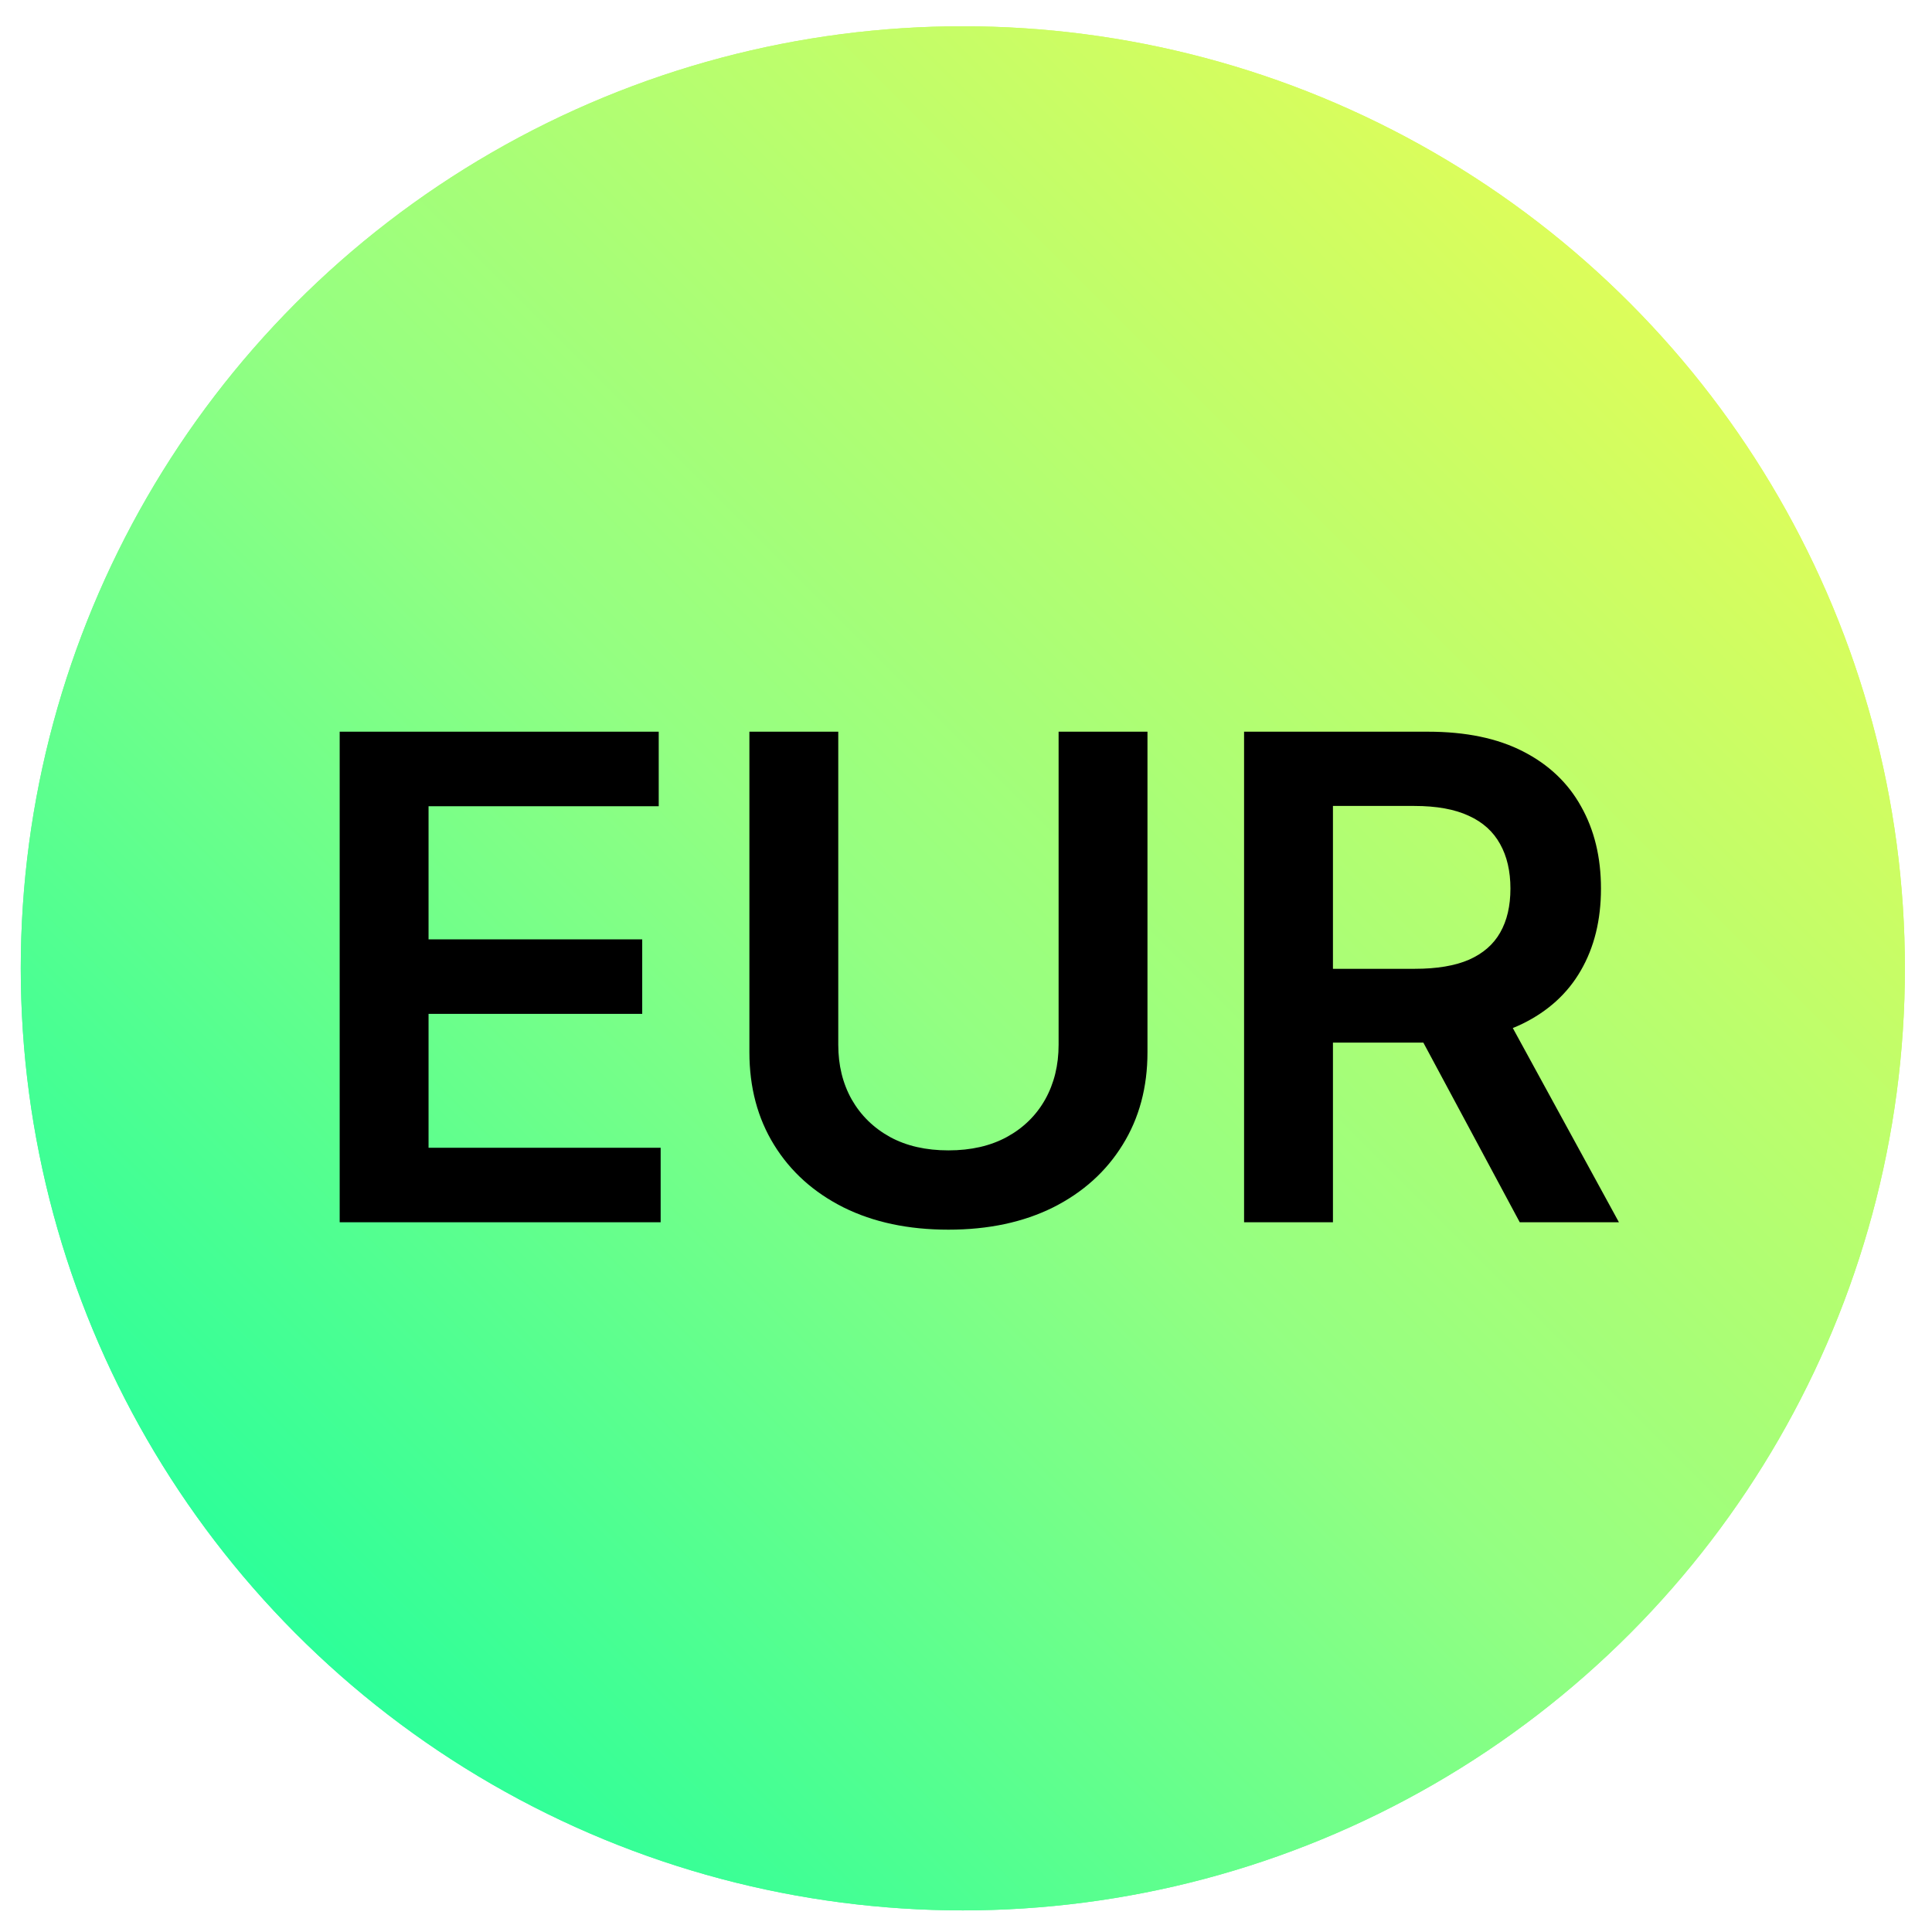
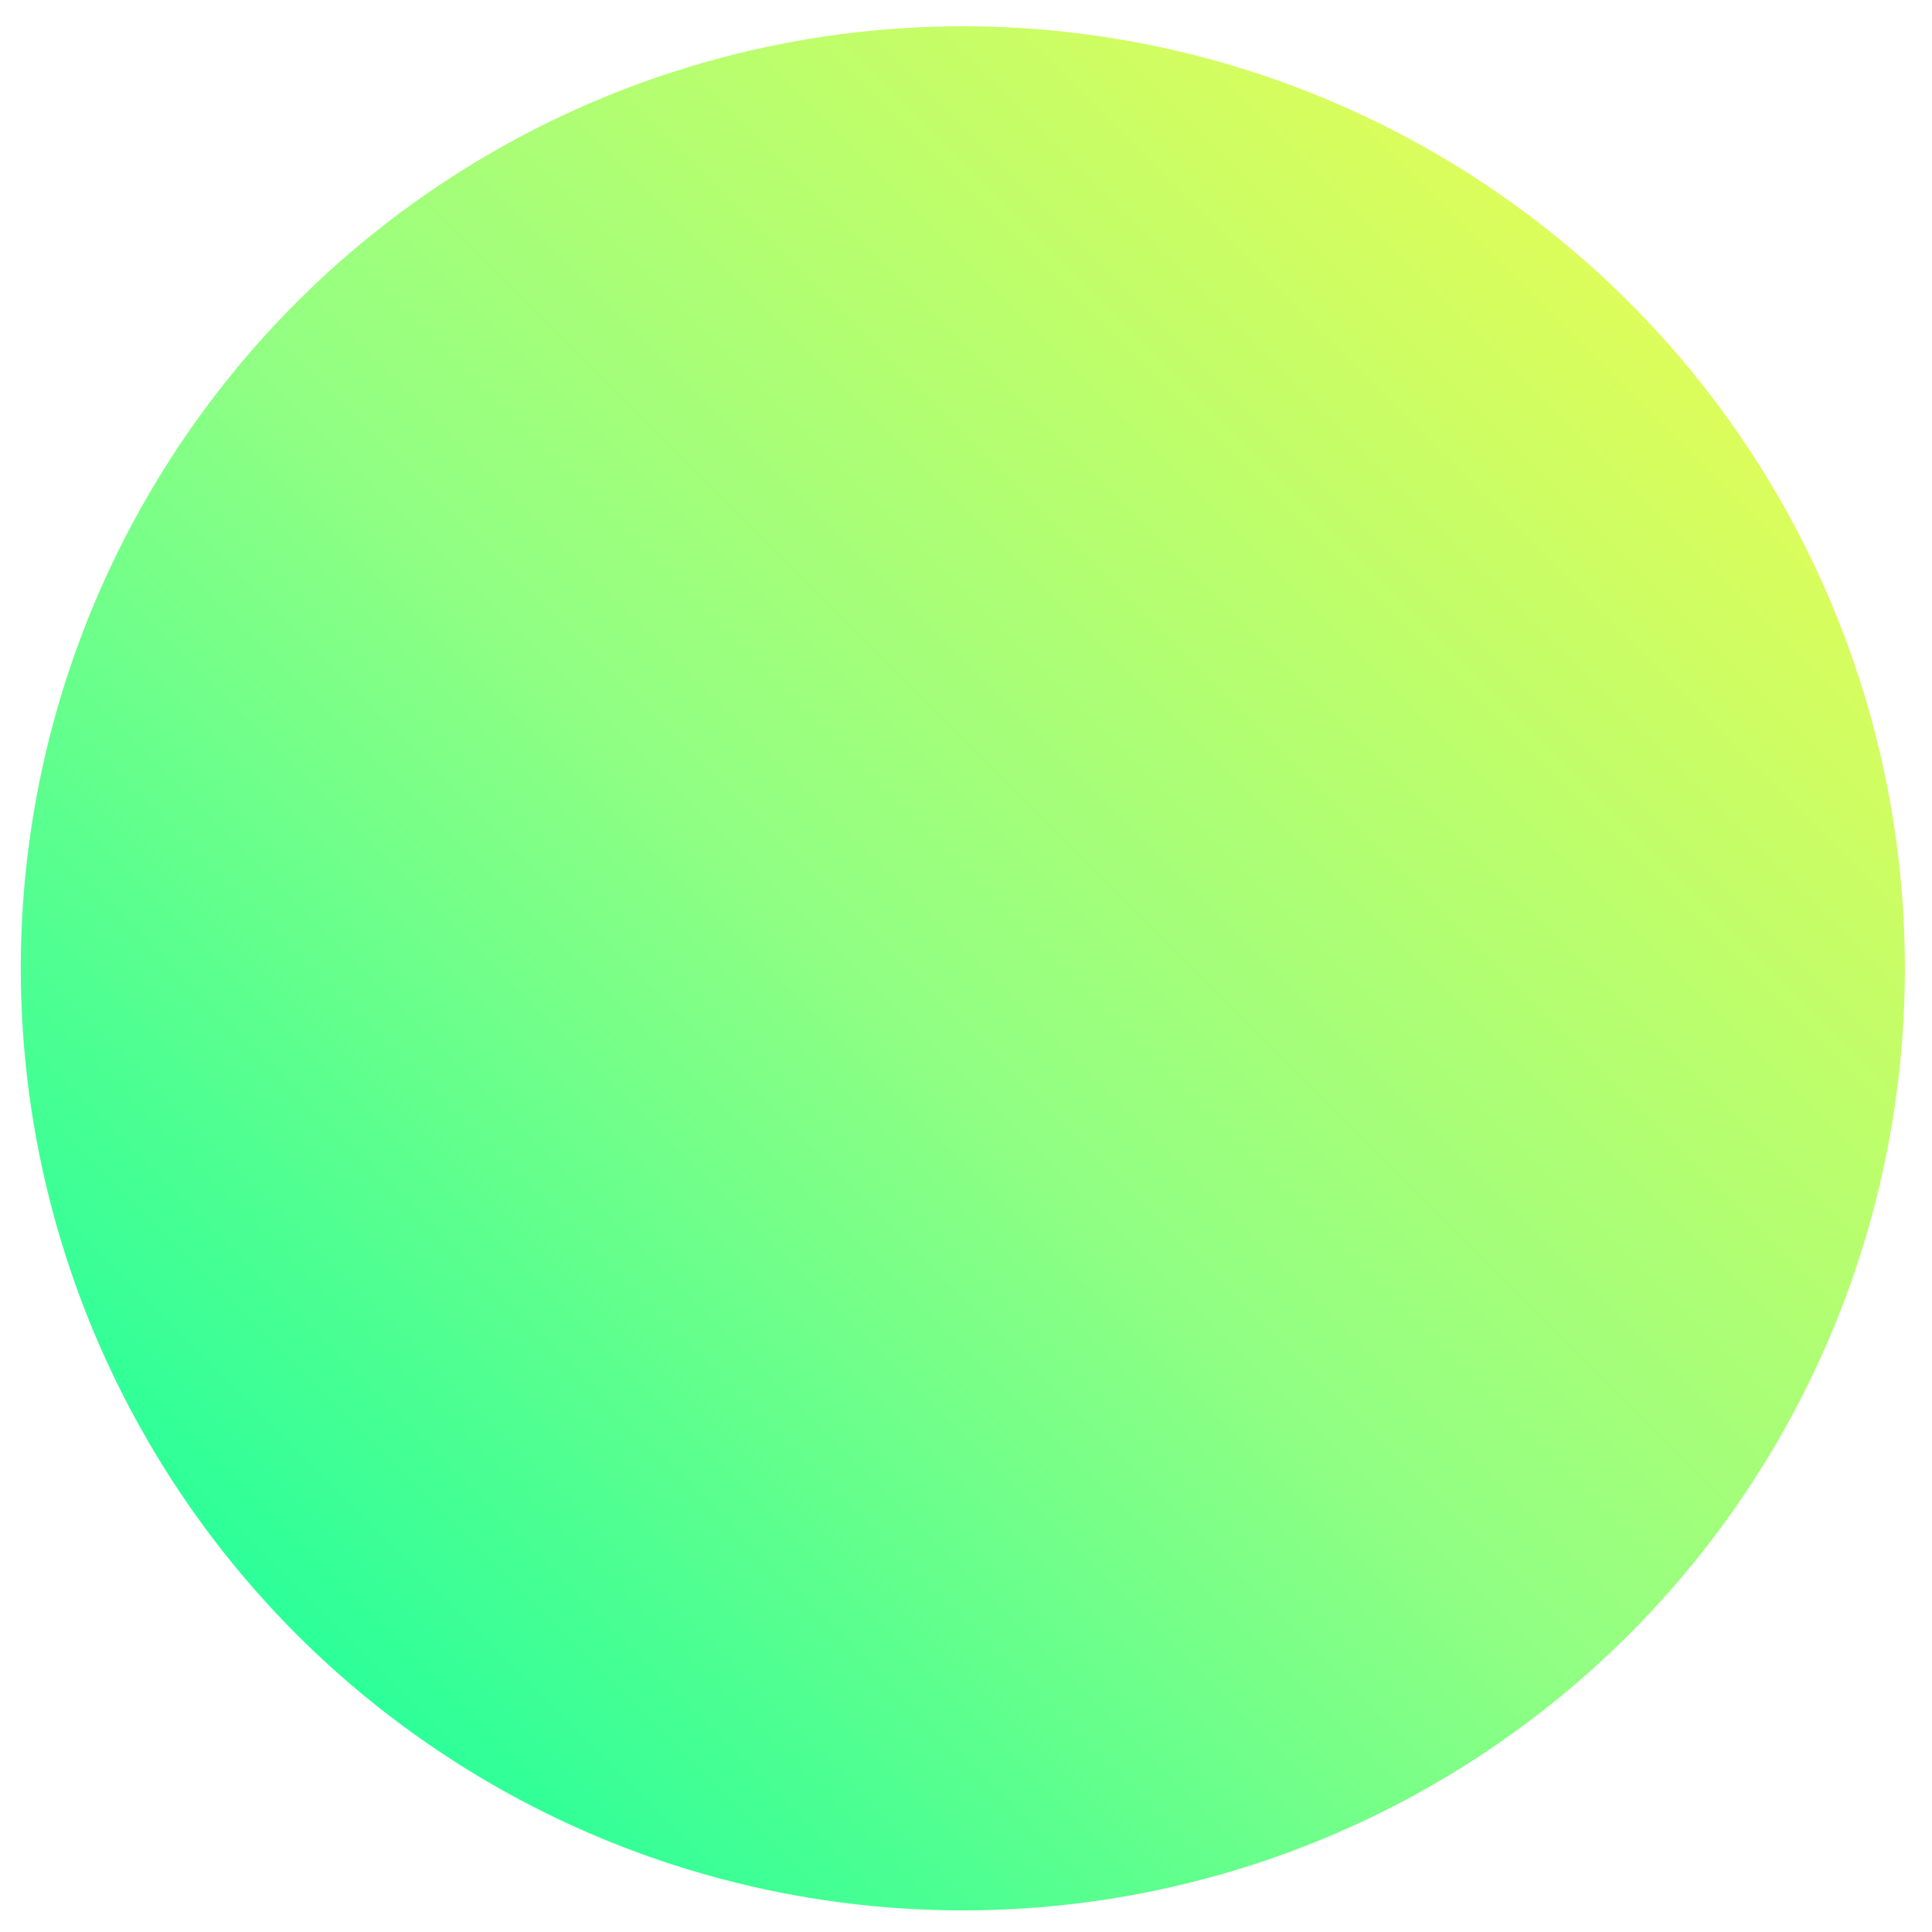
<svg xmlns="http://www.w3.org/2000/svg" width="44" height="44" viewBox="0 0 44 44" fill="none">
  <g filter="url(#filter0_b_1861_44993)">
    <circle cx="21.928" cy="22.053" r="21.455" fill="url(#paint0_linear_1861_44993)" />
-     <circle cx="21.928" cy="22.053" r="21.144" stroke="url(#paint1_linear_1861_44993)" stroke-width="0.622" />
  </g>
-   <path d="M7.736 27.836V16.664H15.002V18.361H9.76V21.394H14.626V23.09H9.76V26.139H15.046V27.836H7.736ZM24.109 16.664H26.133V23.963C26.133 24.763 25.944 25.467 25.566 26.074C25.191 26.681 24.664 27.156 23.984 27.498C23.304 27.836 22.509 28.005 21.6 28.005C20.687 28.005 19.891 27.836 19.211 27.498C18.53 27.156 18.003 26.681 17.629 26.074C17.254 25.467 17.067 24.763 17.067 23.963V16.664H19.091V23.794C19.091 24.259 19.192 24.674 19.396 25.038C19.603 25.401 19.894 25.687 20.269 25.894C20.643 26.098 21.087 26.199 21.6 26.199C22.113 26.199 22.556 26.098 22.931 25.894C23.309 25.687 23.6 25.401 23.804 25.038C24.007 24.674 24.109 24.259 24.109 23.794V16.664ZM28.333 27.836V16.664H32.522C33.38 16.664 34.1 16.813 34.682 17.111C35.268 17.41 35.71 17.828 36.008 18.366C36.31 18.901 36.461 19.524 36.461 20.237C36.461 20.953 36.308 21.575 36.002 22.103C35.701 22.626 35.255 23.032 34.666 23.319C34.077 23.603 33.353 23.745 32.495 23.745H29.511V22.064H32.222C32.724 22.064 33.135 21.995 33.455 21.857C33.775 21.715 34.011 21.51 34.164 21.241C34.321 20.968 34.399 20.634 34.399 20.237C34.399 19.841 34.321 19.503 34.164 19.223C34.008 18.939 33.77 18.724 33.45 18.579C33.13 18.43 32.717 18.355 32.211 18.355H30.357V27.836H28.333ZM34.104 22.774L36.87 27.836H34.611L31.895 22.774H34.104Z" fill="black" />
  <defs>
    <filter id="filter0_b_1861_44993" x="-9.476" y="-9.351" width="62.807" height="62.807" filterUnits="userSpaceOnUse" color-interpolation-filters="sRGB">
      <feFlood flood-opacity="0" result="BackgroundImageFix" />
      <feGaussianBlur in="BackgroundImageFix" stdDeviation="4.974" />
      <feComposite in2="SourceAlpha" operator="in" result="effect1_backgroundBlur_1861_44993" />
      <feBlend mode="normal" in="SourceGraphic" in2="effect1_backgroundBlur_1861_44993" result="shape" />
    </filter>
    <linearGradient id="paint0_linear_1861_44993" x1="0.473" y1="43.508" x2="43.383" y2="0.598" gradientUnits="userSpaceOnUse">
      <stop stop-color="#00FFA3" />
      <stop offset="0.483" stop-color="#93FF82" />
      <stop offset="0.944" stop-color="#EEFC51" />
    </linearGradient>
    <linearGradient id="paint1_linear_1861_44993" x1="0.473" y1="43.508" x2="43.383" y2="0.598" gradientUnits="userSpaceOnUse">
      <stop stop-color="#00FFA3" />
      <stop offset="0.483" stop-color="#93FF82" />
      <stop offset="0.944" stop-color="#EEFC51" />
    </linearGradient>
  </defs>
</svg>